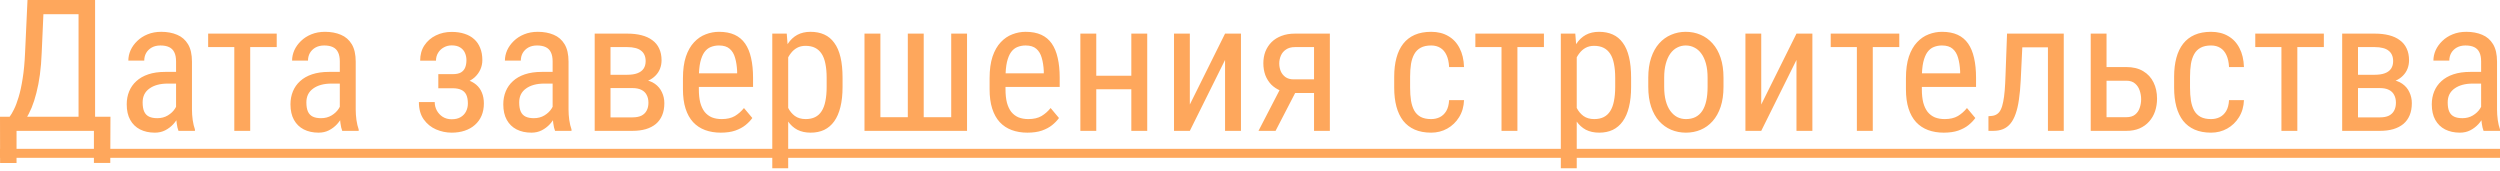
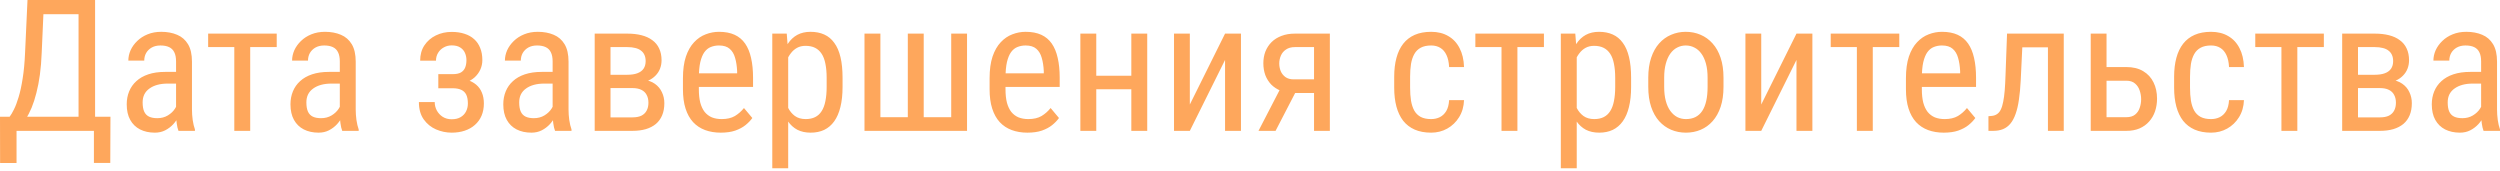
<svg xmlns="http://www.w3.org/2000/svg" width="761" height="52" viewBox="0 0 761 52" fill="none">
  <path d="M29.245 35.537V39.832H4.268V35.537H29.245ZM5.034 35.537V49.626H0.027L0 35.537H5.034ZM33.622 35.537L33.568 49.599H28.588V35.537H33.622ZM24.54 0V4.322H10.095V0H24.54ZM28.944 0V39.832H23.91V0H28.944ZM8.371 0H13.405L12.694 16.031C12.603 18.439 12.42 20.664 12.147 22.707C11.873 24.731 11.518 26.582 11.08 28.26C10.66 29.938 10.177 31.443 9.63 32.774C9.083 34.087 8.49 35.227 7.852 36.194C7.213 37.142 6.538 37.926 5.827 38.547C5.116 39.148 4.386 39.577 3.639 39.832H1.532V35.537H2.927C3.328 35.027 3.766 34.288 4.24 33.321C4.733 32.355 5.207 31.105 5.663 29.573C6.137 28.023 6.548 26.135 6.894 23.91C7.259 21.685 7.505 19.059 7.633 16.031L8.371 0ZM53.593 34.771V18.712C53.593 17.545 53.411 16.606 53.046 15.895C52.699 15.183 52.17 14.664 51.459 14.335C50.766 14.007 49.891 13.843 48.833 13.843C47.812 13.843 46.927 14.053 46.179 14.472C45.45 14.892 44.884 15.448 44.483 16.141C44.1 16.834 43.909 17.6 43.909 18.439H39.066C39.066 17.381 39.294 16.332 39.75 15.293C40.224 14.253 40.899 13.314 41.775 12.475C42.65 11.618 43.699 10.943 44.921 10.45C46.161 9.94 47.547 9.685 49.079 9.685C50.903 9.685 52.517 9.985 53.921 10.587C55.326 11.171 56.429 12.128 57.232 13.46C58.034 14.791 58.435 16.56 58.435 18.767V33.376C58.435 34.361 58.508 35.41 58.654 36.522C58.818 37.635 59.046 38.592 59.338 39.395V39.832H54.332C54.095 39.249 53.912 38.474 53.785 37.507C53.657 36.522 53.593 35.61 53.593 34.771ZM54.359 21.886L54.414 25.442H51.049C49.9 25.442 48.851 25.57 47.903 25.825C46.973 26.081 46.17 26.455 45.495 26.947C44.821 27.421 44.301 28.014 43.936 28.725C43.589 29.436 43.416 30.248 43.416 31.16C43.416 32.346 43.58 33.294 43.909 34.005C44.237 34.698 44.729 35.2 45.386 35.51C46.042 35.82 46.872 35.975 47.875 35.975C49.097 35.975 50.173 35.692 51.104 35.127C52.034 34.562 52.754 33.877 53.265 33.075C53.794 32.273 54.04 31.525 54.004 30.832L55.07 33.102C54.997 33.814 54.76 34.589 54.359 35.428C53.976 36.248 53.438 37.042 52.745 37.808C52.052 38.556 51.231 39.176 50.283 39.668C49.353 40.142 48.304 40.38 47.137 40.38C45.422 40.38 43.918 40.051 42.623 39.395C41.346 38.738 40.352 37.771 39.641 36.495C38.929 35.218 38.574 33.64 38.574 31.762C38.574 30.339 38.82 29.026 39.312 27.822C39.805 26.619 40.535 25.579 41.501 24.704C42.468 23.81 43.681 23.117 45.14 22.625C46.617 22.132 48.322 21.886 50.255 21.886H54.359ZM76.163 10.232V39.832H71.321V10.232H76.163ZM84.233 10.232V14.335H63.36V10.232H84.233ZM103.438 34.771V18.712C103.438 17.545 103.256 16.606 102.891 15.895C102.545 15.183 102.016 14.664 101.304 14.335C100.611 14.007 99.736 13.843 98.678 13.843C97.657 13.843 96.772 14.053 96.024 14.472C95.295 14.892 94.73 15.448 94.328 16.141C93.945 16.834 93.754 17.6 93.754 18.439H88.912C88.912 17.381 89.139 16.332 89.595 15.293C90.07 14.253 90.744 13.314 91.62 12.475C92.495 11.618 93.544 10.943 94.766 10.45C96.006 9.94 97.392 9.685 98.924 9.685C100.748 9.685 102.362 9.985 103.767 10.587C105.171 11.171 106.274 12.128 107.077 13.46C107.879 14.791 108.28 16.56 108.28 18.767V33.376C108.28 34.361 108.353 35.41 108.499 36.522C108.663 37.635 108.891 38.592 109.183 39.395V39.832H104.177C103.94 39.249 103.757 38.474 103.63 37.507C103.502 36.522 103.438 35.61 103.438 34.771ZM104.204 21.886L104.259 25.442H100.894C99.745 25.442 98.696 25.57 97.748 25.825C96.818 26.081 96.015 26.455 95.34 26.947C94.666 27.421 94.146 28.014 93.781 28.725C93.434 29.436 93.261 30.248 93.261 31.16C93.261 32.346 93.425 33.294 93.754 34.005C94.082 34.698 94.574 35.2 95.231 35.51C95.888 35.82 96.717 35.975 97.721 35.975C98.942 35.975 100.019 35.692 100.949 35.127C101.879 34.562 102.599 33.877 103.11 33.075C103.639 32.273 103.885 31.525 103.849 30.832L104.916 33.102C104.843 33.814 104.605 34.589 104.204 35.428C103.821 36.248 103.283 37.042 102.59 37.808C101.897 38.556 101.076 39.176 100.128 39.668C99.198 40.142 98.149 40.38 96.982 40.38C95.267 40.38 93.763 40.051 92.468 39.395C91.191 38.738 90.197 37.771 89.486 36.495C88.775 35.218 88.419 33.64 88.419 31.762C88.419 30.339 88.665 29.026 89.158 27.822C89.65 26.619 90.38 25.579 91.346 24.704C92.313 23.81 93.526 23.117 94.985 22.625C96.462 22.132 98.167 21.886 100.101 21.886H104.204ZM138.209 25.689H133.422V22.57H137.826C138.884 22.57 139.714 22.397 140.316 22.05C140.918 21.685 141.346 21.184 141.602 20.545C141.857 19.907 141.985 19.159 141.985 18.302C141.985 17.536 141.839 16.816 141.547 16.141C141.255 15.448 140.781 14.892 140.124 14.472C139.468 14.034 138.592 13.816 137.498 13.816C136.604 13.816 135.793 14.025 135.063 14.445C134.334 14.846 133.759 15.402 133.34 16.113C132.92 16.806 132.711 17.591 132.711 18.466H127.896C127.896 16.661 128.324 15.11 129.182 13.816C130.057 12.502 131.224 11.49 132.683 10.779C134.142 10.068 135.747 9.712 137.498 9.712C138.957 9.712 140.261 9.903 141.41 10.286C142.559 10.651 143.535 11.198 144.337 11.928C145.14 12.639 145.751 13.533 146.17 14.609C146.608 15.667 146.827 16.898 146.827 18.302C146.827 19.305 146.626 20.254 146.225 21.147C145.824 22.041 145.249 22.834 144.502 23.527C143.754 24.202 142.842 24.731 141.766 25.114C140.708 25.497 139.523 25.689 138.209 25.689ZM133.422 23.774H138.209C139.669 23.774 140.963 23.947 142.094 24.293C143.225 24.622 144.173 25.114 144.939 25.771C145.724 26.427 146.307 27.239 146.69 28.205C147.091 29.154 147.292 30.248 147.292 31.488C147.292 32.874 147.055 34.124 146.581 35.236C146.107 36.331 145.432 37.261 144.556 38.027C143.699 38.793 142.669 39.376 141.465 39.778C140.279 40.179 138.957 40.38 137.498 40.38C135.857 40.38 134.27 40.051 132.738 39.395C131.224 38.738 129.975 37.726 128.99 36.358C128.005 34.972 127.513 33.212 127.513 31.078H132.328C132.328 31.972 132.537 32.82 132.957 33.622C133.395 34.425 133.996 35.072 134.762 35.565C135.547 36.057 136.459 36.303 137.498 36.303C138.592 36.303 139.504 36.084 140.234 35.647C140.963 35.209 141.511 34.625 141.875 33.896C142.24 33.166 142.422 32.373 142.422 31.516C142.422 30.403 142.258 29.509 141.93 28.835C141.602 28.16 141.1 27.667 140.425 27.357C139.751 27.029 138.884 26.865 137.826 26.865H133.422V23.774ZM168.22 34.771V18.712C168.22 17.545 168.038 16.606 167.673 15.895C167.327 15.183 166.798 14.664 166.087 14.335C165.394 14.007 164.518 13.843 163.46 13.843C162.439 13.843 161.554 14.053 160.807 14.472C160.077 14.892 159.512 15.448 159.11 16.141C158.727 16.834 158.536 17.6 158.536 18.439H153.694C153.694 17.381 153.922 16.332 154.378 15.293C154.852 14.253 155.527 13.314 156.402 12.475C157.278 11.618 158.326 10.943 159.548 10.45C160.788 9.94 162.174 9.685 163.707 9.685C165.53 9.685 167.144 9.985 168.549 10.587C169.953 11.171 171.057 12.128 171.859 13.46C172.661 14.791 173.063 16.56 173.063 18.767V33.376C173.063 34.361 173.136 35.41 173.282 36.522C173.446 37.635 173.674 38.592 173.966 39.395V39.832H168.959C168.722 39.249 168.54 38.474 168.412 37.507C168.284 36.522 168.22 35.61 168.22 34.771ZM168.986 21.886L169.041 25.442H165.676C164.527 25.442 163.479 25.57 162.53 25.825C161.6 26.081 160.798 26.455 160.123 26.947C159.448 27.421 158.928 28.014 158.563 28.725C158.217 29.436 158.044 30.248 158.044 31.16C158.044 32.346 158.208 33.294 158.536 34.005C158.864 34.698 159.357 35.2 160.013 35.51C160.67 35.82 161.5 35.975 162.503 35.975C163.725 35.975 164.801 35.692 165.731 35.127C166.661 34.562 167.382 33.877 167.892 33.075C168.421 32.273 168.667 31.525 168.631 30.832L169.698 33.102C169.625 33.814 169.388 34.589 168.986 35.428C168.603 36.248 168.065 37.042 167.372 37.808C166.679 38.556 165.859 39.176 164.91 39.668C163.98 40.142 162.931 40.38 161.764 40.38C160.05 40.38 158.545 40.051 157.25 39.395C155.973 38.738 154.98 37.771 154.268 36.495C153.557 35.218 153.201 33.64 153.201 31.762C153.201 30.339 153.447 29.026 153.94 27.822C154.432 26.619 155.162 25.579 156.129 24.704C157.095 23.81 158.308 23.117 159.767 22.625C161.244 22.132 162.95 21.886 164.883 21.886H168.986ZM192.514 26.81H184.608L184.553 22.761H190.9C192.158 22.761 193.198 22.606 194.018 22.296C194.857 21.986 195.487 21.521 195.906 20.901C196.326 20.281 196.535 19.515 196.535 18.603C196.535 17.892 196.417 17.272 196.18 16.743C195.943 16.196 195.587 15.749 195.113 15.402C194.657 15.037 194.082 14.773 193.389 14.609C192.696 14.427 191.885 14.335 190.954 14.335H185.839V39.832H181.024V10.232H190.954C192.559 10.232 194 10.396 195.277 10.724C196.572 11.052 197.666 11.554 198.56 12.229C199.472 12.885 200.165 13.724 200.639 14.746C201.131 15.767 201.378 16.971 201.378 18.357C201.378 19.25 201.223 20.099 200.913 20.901C200.602 21.703 200.137 22.415 199.517 23.035C198.915 23.655 198.168 24.166 197.274 24.567C196.38 24.95 195.35 25.196 194.183 25.306L192.514 26.81ZM192.514 39.832H182.802L185.291 35.729H192.514C193.626 35.729 194.538 35.556 195.25 35.209C195.961 34.844 196.49 34.334 196.836 33.677C197.201 33.002 197.383 32.2 197.383 31.27C197.383 30.339 197.201 29.546 196.836 28.889C196.49 28.215 195.961 27.704 195.25 27.357C194.538 26.993 193.626 26.81 192.514 26.81H186.03L186.085 22.761H194.101L195.797 24.293C197.201 24.421 198.377 24.822 199.326 25.497C200.292 26.172 201.013 27.029 201.487 28.069C201.979 29.09 202.226 30.203 202.226 31.406C202.226 32.792 202.007 34.014 201.569 35.072C201.131 36.13 200.493 37.014 199.654 37.726C198.815 38.419 197.794 38.948 196.59 39.312C195.386 39.659 194.028 39.832 192.514 39.832ZM219.406 40.38C217.637 40.38 216.041 40.115 214.619 39.586C213.196 39.057 211.983 38.255 210.98 37.179C209.977 36.084 209.211 34.707 208.682 33.048C208.153 31.388 207.889 29.427 207.889 27.166V23.828C207.889 21.22 208.19 19.013 208.791 17.208C209.412 15.402 210.241 13.952 211.281 12.858C212.321 11.745 213.497 10.943 214.81 10.45C216.123 9.94 217.473 9.685 218.859 9.685C220.719 9.685 222.306 9.985 223.619 10.587C224.932 11.189 225.999 12.083 226.82 13.268C227.641 14.454 228.243 15.913 228.626 17.645C229.027 19.378 229.227 21.375 229.227 23.637V26.455H210.734V22.324H224.385V21.64C224.312 20.108 224.102 18.758 223.756 17.591C223.428 16.424 222.881 15.512 222.114 14.855C221.348 14.18 220.263 13.843 218.859 13.843C217.965 13.843 217.135 13.998 216.369 14.308C215.622 14.6 214.974 15.12 214.427 15.867C213.898 16.597 213.479 17.609 213.169 18.904C212.877 20.199 212.731 21.84 212.731 23.828V27.166C212.731 28.753 212.877 30.12 213.169 31.27C213.479 32.4 213.926 33.34 214.509 34.087C215.111 34.817 215.841 35.364 216.698 35.729C217.573 36.075 218.567 36.248 219.68 36.248C221.303 36.248 222.643 35.938 223.701 35.318C224.759 34.68 225.68 33.868 226.464 32.884L229.009 35.92C228.48 36.668 227.787 37.388 226.929 38.081C226.09 38.756 225.051 39.312 223.811 39.75C222.589 40.17 221.121 40.38 219.406 40.38ZM239.924 15.922V51.213H235.082V10.232H239.486L239.924 15.922ZM256.475 23.692V26.455C256.475 28.789 256.256 30.832 255.819 32.583C255.399 34.315 254.77 35.765 253.931 36.932C253.11 38.081 252.098 38.948 250.894 39.531C249.691 40.097 248.314 40.38 246.763 40.38C245.213 40.38 243.864 40.088 242.715 39.504C241.584 38.902 240.626 38.036 239.842 36.905C239.076 35.774 238.465 34.416 238.009 32.829C237.571 31.224 237.27 29.427 237.106 27.439V23.226C237.27 21.129 237.571 19.25 238.009 17.591C238.447 15.913 239.049 14.49 239.815 13.323C240.599 12.138 241.556 11.235 242.687 10.615C243.836 9.995 245.177 9.685 246.709 9.685C248.296 9.685 249.691 9.958 250.894 10.505C252.116 11.052 253.138 11.9 253.958 13.05C254.797 14.18 255.427 15.63 255.846 17.399C256.266 19.15 256.475 21.248 256.475 23.692ZM251.633 26.455V23.692C251.633 22.05 251.505 20.618 251.25 19.396C251.013 18.174 250.63 17.162 250.101 16.36C249.572 15.557 248.906 14.955 248.104 14.554C247.302 14.153 246.335 13.952 245.204 13.952C244.237 13.952 243.38 14.153 242.633 14.554C241.903 14.955 241.274 15.502 240.745 16.196C240.216 16.87 239.778 17.645 239.432 18.521C239.085 19.378 238.83 20.272 238.666 21.202V29.491C238.976 30.659 239.386 31.762 239.897 32.801C240.407 33.823 241.091 34.653 241.949 35.291C242.824 35.929 243.927 36.248 245.259 36.248C246.371 36.248 247.329 36.048 248.131 35.647C248.934 35.245 249.59 34.644 250.101 33.841C250.63 33.02 251.013 31.999 251.25 30.777C251.505 29.537 251.633 28.096 251.633 26.455ZM263.151 10.232H267.993V35.674H276.337V10.232H281.179V35.674H289.55V10.232H294.365V39.832H263.151V10.232ZM312.749 40.38C310.98 40.38 309.385 40.115 307.962 39.586C306.539 39.057 305.327 38.255 304.323 37.179C303.32 36.084 302.554 34.707 302.025 33.048C301.496 31.388 301.232 29.427 301.232 27.166V23.828C301.232 21.22 301.533 19.013 302.135 17.208C302.755 15.402 303.585 13.952 304.624 12.858C305.664 11.745 306.84 10.943 308.153 10.45C309.467 9.94 310.816 9.685 312.202 9.685C314.063 9.685 315.649 9.985 316.963 10.587C318.276 11.189 319.343 12.083 320.163 13.268C320.984 14.454 321.586 15.913 321.969 17.645C322.37 19.378 322.571 21.375 322.571 23.637V26.455H304.077V22.324H317.729V21.64C317.656 20.108 317.446 18.758 317.099 17.591C316.771 16.424 316.224 15.512 315.458 14.855C314.692 14.18 313.607 13.843 312.202 13.843C311.309 13.843 310.479 13.998 309.713 14.308C308.965 14.6 308.318 15.12 307.77 15.867C307.242 16.597 306.822 17.609 306.512 18.904C306.22 20.199 306.074 21.84 306.074 23.828V27.166C306.074 28.753 306.22 30.12 306.512 31.27C306.822 32.4 307.269 33.34 307.853 34.087C308.454 34.817 309.184 35.364 310.041 35.729C310.917 36.075 311.911 36.248 313.023 36.248C314.646 36.248 315.987 35.938 317.045 35.318C318.102 34.68 319.023 33.868 319.808 32.884L322.352 35.92C321.823 36.668 321.13 37.388 320.273 38.081C319.434 38.756 318.394 39.312 317.154 39.75C315.932 40.17 314.464 40.38 312.749 40.38ZM345.277 23.062V27.166H332.72V23.062H345.277ZM333.705 10.232V39.832H328.863V10.232H333.705ZM349.217 10.232V39.832H344.375V10.232H349.217ZM362.184 31.817L372.908 10.232H377.751V39.832H372.908V18.247L362.184 39.832H357.369V10.232H362.184V31.817ZM390.39 25.716H395.588L388.283 39.832H383.085L390.39 25.716ZM394.192 10.232H404.807V39.832H399.992V14.335H394.192C393.08 14.335 392.168 14.582 391.457 15.074C390.745 15.548 390.226 16.168 389.897 16.934C389.569 17.7 389.405 18.494 389.405 19.314C389.405 20.117 389.551 20.892 389.843 21.64C390.153 22.369 390.627 22.971 391.265 23.445C391.922 23.919 392.761 24.157 393.782 24.157H401.196V28.315H393.782C392.323 28.315 391.019 28.087 389.87 27.631C388.739 27.175 387.773 26.546 386.97 25.743C386.186 24.923 385.584 23.965 385.164 22.871C384.763 21.758 384.563 20.555 384.563 19.26C384.563 17.965 384.772 16.77 385.192 15.676C385.63 14.582 386.259 13.624 387.079 12.803C387.918 11.982 388.931 11.353 390.116 10.916C391.302 10.46 392.66 10.232 394.192 10.232ZM435.639 36.248C436.605 36.248 437.481 36.057 438.265 35.674C439.068 35.273 439.724 34.653 440.235 33.814C440.745 32.956 441.037 31.844 441.11 30.476H445.652C445.579 32.446 445.077 34.178 444.147 35.674C443.235 37.151 442.031 38.309 440.536 39.148C439.058 39.969 437.426 40.38 435.639 40.38C433.724 40.38 432.055 40.069 430.632 39.449C429.228 38.829 428.061 37.936 427.131 36.768C426.219 35.583 425.535 34.151 425.079 32.473C424.623 30.777 424.395 28.853 424.395 26.701V23.363C424.395 21.211 424.623 19.296 425.079 17.618C425.535 15.922 426.219 14.49 427.131 13.323C428.061 12.138 429.228 11.235 430.632 10.615C432.055 9.995 433.724 9.685 435.639 9.685C437.645 9.685 439.378 10.113 440.837 10.97C442.314 11.809 443.463 13.031 444.284 14.636C445.123 16.223 445.579 18.147 445.652 20.409H441.11C441.037 18.95 440.773 17.737 440.317 16.77C439.861 15.785 439.241 15.056 438.457 14.582C437.672 14.089 436.733 13.843 435.639 13.843C434.362 13.843 433.304 14.071 432.465 14.527C431.645 14.964 430.997 15.603 430.523 16.442C430.049 17.281 429.711 18.284 429.511 19.451C429.328 20.618 429.237 21.922 429.237 23.363V26.701C429.237 28.142 429.328 29.455 429.511 30.64C429.711 31.808 430.04 32.811 430.496 33.65C430.97 34.489 431.626 35.136 432.465 35.592C433.304 36.03 434.362 36.248 435.639 36.248ZM461.902 10.232V39.832H457.06V10.232H461.902ZM469.972 10.232V14.335H449.099V10.232H469.972ZM479.958 15.922V51.213H475.115V10.232H479.52L479.958 15.922ZM496.509 23.692V26.455C496.509 28.789 496.29 30.832 495.852 32.583C495.433 34.315 494.804 35.765 493.965 36.932C493.144 38.081 492.132 38.948 490.928 39.531C489.724 40.097 488.347 40.38 486.797 40.38C485.247 40.38 483.897 40.088 482.748 39.504C481.617 38.902 480.66 38.036 479.876 36.905C479.11 35.774 478.499 34.416 478.043 32.829C477.605 31.224 477.304 29.427 477.14 27.439V23.226C477.304 21.129 477.605 19.25 478.043 17.591C478.48 15.913 479.082 14.49 479.848 13.323C480.633 12.138 481.59 11.235 482.721 10.615C483.87 9.995 485.21 9.685 486.742 9.685C488.329 9.685 489.724 9.958 490.928 10.505C492.15 11.052 493.171 11.9 493.992 13.05C494.831 14.18 495.46 15.63 495.88 17.399C496.299 19.15 496.509 21.248 496.509 23.692ZM491.667 26.455V23.692C491.667 22.05 491.539 20.618 491.284 19.396C491.047 18.174 490.664 17.162 490.135 16.36C489.606 15.557 488.94 14.955 488.138 14.554C487.335 14.153 486.368 13.952 485.238 13.952C484.271 13.952 483.414 14.153 482.666 14.554C481.937 14.955 481.307 15.502 480.778 16.196C480.25 16.87 479.812 17.645 479.465 18.521C479.119 19.378 478.863 20.272 478.699 21.202V29.491C479.009 30.659 479.42 31.762 479.93 32.801C480.441 33.823 481.125 34.653 481.982 35.291C482.858 35.929 483.961 36.248 485.292 36.248C486.405 36.248 487.362 36.048 488.165 35.647C488.967 35.245 489.624 34.644 490.135 33.841C490.664 33.02 491.047 31.999 491.284 30.777C491.539 29.537 491.667 28.096 491.667 26.455ZM501.734 26.455V23.637C501.734 21.339 502.026 19.323 502.61 17.591C503.193 15.84 504.005 14.381 505.044 13.214C506.084 12.046 507.297 11.171 508.683 10.587C510.069 9.985 511.555 9.685 513.142 9.685C514.765 9.685 516.27 9.985 517.656 10.587C519.042 11.171 520.255 12.046 521.295 13.214C522.353 14.381 523.173 15.84 523.757 17.591C524.34 19.323 524.632 21.339 524.632 23.637V26.455C524.632 28.753 524.34 30.777 523.757 32.528C523.173 34.261 522.362 35.711 521.322 36.878C520.282 38.045 519.07 38.92 517.684 39.504C516.297 40.088 514.802 40.38 513.197 40.38C511.592 40.38 510.096 40.088 508.71 39.504C507.324 38.92 506.102 38.045 505.044 36.878C504.005 35.711 503.193 34.261 502.61 32.528C502.026 30.777 501.734 28.753 501.734 26.455ZM506.576 23.637V26.455C506.576 28.078 506.741 29.5 507.069 30.722C507.397 31.944 507.862 32.966 508.464 33.786C509.066 34.607 509.768 35.227 510.571 35.647C511.373 36.048 512.249 36.248 513.197 36.248C514.291 36.248 515.249 36.048 516.069 35.647C516.908 35.227 517.601 34.607 518.149 33.786C518.696 32.966 519.106 31.944 519.38 30.722C519.653 29.5 519.79 28.078 519.79 26.455V23.637C519.79 22.014 519.626 20.6 519.298 19.396C518.969 18.174 518.504 17.153 517.902 16.332C517.301 15.493 516.589 14.873 515.769 14.472C514.966 14.053 514.091 13.843 513.142 13.843C512.212 13.843 511.346 14.053 510.543 14.472C509.741 14.873 509.039 15.493 508.437 16.332C507.853 17.153 507.397 18.174 507.069 19.396C506.741 20.6 506.576 22.014 506.576 23.637ZM536.122 31.817L546.846 10.232H551.689V39.832H546.846V18.247L536.122 39.832H531.308V10.232H536.122V31.817ZM570.073 10.232V39.832H565.231V10.232H570.073ZM578.143 10.232V14.335H557.27V10.232H578.143ZM591.685 40.38C589.916 40.38 588.32 40.115 586.898 39.586C585.475 39.057 584.262 38.255 583.259 37.179C582.256 36.084 581.49 34.707 580.961 33.048C580.432 31.388 580.168 29.427 580.168 27.166V23.828C580.168 21.22 580.469 19.013 581.071 17.208C581.691 15.402 582.521 13.952 583.56 12.858C584.6 11.745 585.776 10.943 587.089 10.45C588.402 9.94 589.752 9.685 591.138 9.685C592.998 9.685 594.585 9.985 595.898 10.587C597.211 11.189 598.278 12.083 599.099 13.268C599.92 14.454 600.522 15.913 600.905 17.645C601.306 19.378 601.507 21.375 601.507 23.637V26.455H583.013V22.324H596.664V21.64C596.591 20.108 596.382 18.758 596.035 17.591C595.707 16.424 595.16 15.512 594.394 14.855C593.628 14.18 592.542 13.843 591.138 13.843C590.244 13.843 589.415 13.998 588.649 14.308C587.901 14.6 587.253 15.12 586.706 15.867C586.177 16.597 585.758 17.609 585.448 18.904C585.156 20.199 585.01 21.84 585.01 23.828V27.166C585.01 28.753 585.156 30.12 585.448 31.27C585.758 32.4 586.205 33.34 586.788 34.087C587.39 34.817 588.12 35.364 588.977 35.729C589.852 36.075 590.846 36.248 591.959 36.248C593.582 36.248 594.923 35.938 595.98 35.318C597.038 34.68 597.959 33.868 598.743 32.884L601.288 35.92C600.759 36.668 600.066 37.388 599.209 38.081C598.37 38.756 597.33 39.312 596.09 39.75C594.868 40.17 593.4 40.38 591.685 40.38ZM623.885 10.232V14.417H612.094V10.232H623.885ZM628.207 10.232V39.832H623.392V10.232H628.207ZM610.945 10.232H615.787L615.103 24.512C614.994 26.719 614.811 28.671 614.556 30.367C614.319 32.045 613.981 33.485 613.544 34.689C613.124 35.893 612.595 36.878 611.957 37.644C611.337 38.392 610.589 38.948 609.714 39.312C608.857 39.659 607.863 39.832 606.732 39.832H605.282V35.373L606.239 35.291C606.878 35.236 607.425 35.054 607.881 34.744C608.355 34.434 608.738 33.978 609.03 33.376C609.34 32.756 609.586 31.962 609.768 30.996C609.969 30.029 610.124 28.88 610.234 27.549C610.343 26.218 610.425 24.667 610.48 22.898L610.945 10.232ZM640.026 20.409H647.248C649.291 20.409 651.005 20.828 652.391 21.667C653.777 22.488 654.826 23.628 655.537 25.087C656.249 26.527 656.604 28.169 656.604 30.011C656.604 31.379 656.404 32.665 656.002 33.868C655.601 35.054 654.999 36.093 654.197 36.987C653.413 37.881 652.437 38.583 651.27 39.094C650.121 39.586 648.78 39.832 647.248 39.832H636.415V10.232H641.229V35.674H647.248C648.379 35.674 649.272 35.41 649.929 34.881C650.586 34.352 651.051 33.668 651.324 32.829C651.616 31.99 651.762 31.114 651.762 30.203C651.762 29.309 651.616 28.433 651.324 27.576C651.051 26.719 650.586 26.008 649.929 25.442C649.272 24.859 648.379 24.567 647.248 24.567H640.026V20.409ZM673.046 36.248C674.013 36.248 674.888 36.057 675.672 35.674C676.475 35.273 677.131 34.653 677.642 33.814C678.153 32.956 678.445 31.844 678.518 30.476H683.059C682.986 32.446 682.484 34.178 681.554 35.674C680.642 37.151 679.439 38.309 677.943 39.148C676.466 39.969 674.833 40.38 673.046 40.38C671.131 40.38 669.462 40.069 668.04 39.449C666.635 38.829 665.468 37.936 664.538 36.768C663.626 35.583 662.942 34.151 662.486 32.473C662.03 30.777 661.802 28.853 661.802 26.701V23.363C661.802 21.211 662.03 19.296 662.486 17.618C662.942 15.922 663.626 14.49 664.538 13.323C665.468 12.138 666.635 11.235 668.04 10.615C669.462 9.995 671.131 9.685 673.046 9.685C675.052 9.685 676.785 10.113 678.244 10.97C679.721 11.809 680.87 13.031 681.691 14.636C682.53 16.223 682.986 18.147 683.059 20.409H678.518C678.445 18.95 678.18 17.737 677.724 16.77C677.268 15.785 676.648 15.056 675.864 14.582C675.08 14.089 674.14 13.843 673.046 13.843C671.769 13.843 670.712 14.071 669.873 14.527C669.052 14.964 668.404 15.603 667.93 16.442C667.456 17.281 667.119 18.284 666.918 19.451C666.736 20.618 666.644 21.922 666.644 23.363V26.701C666.644 28.142 666.736 29.455 666.918 30.64C667.119 31.808 667.447 32.811 667.903 33.65C668.377 34.489 669.034 35.136 669.873 35.592C670.712 36.03 671.769 36.248 673.046 36.248ZM699.309 10.232V39.832H694.467V10.232H699.309ZM707.38 10.232V14.335H686.506V10.232H707.38ZM724.451 26.81H716.544L716.49 22.761H722.836C724.095 22.761 725.134 22.606 725.955 22.296C726.794 21.986 727.423 21.521 727.843 20.901C728.262 20.281 728.472 19.515 728.472 18.603C728.472 17.892 728.354 17.272 728.116 16.743C727.879 16.196 727.524 15.749 727.05 15.402C726.594 15.037 726.019 14.773 725.326 14.609C724.633 14.427 723.821 14.335 722.891 14.335H717.775V39.832H712.96V10.232H722.891C724.496 10.232 725.937 10.396 727.214 10.724C728.509 11.052 729.603 11.554 730.497 12.229C731.408 12.885 732.101 13.724 732.576 14.746C733.068 15.767 733.314 16.971 733.314 18.357C733.314 19.25 733.159 20.099 732.849 20.901C732.539 21.703 732.074 22.415 731.454 23.035C730.852 23.655 730.104 24.166 729.211 24.567C728.317 24.95 727.287 25.196 726.119 25.306L724.451 26.81ZM724.451 39.832H714.739L717.228 35.729H724.451C725.563 35.729 726.475 35.556 727.186 35.209C727.898 34.844 728.426 34.334 728.773 33.677C729.138 33.002 729.32 32.2 729.32 31.27C729.32 30.339 729.138 29.546 728.773 28.889C728.426 28.215 727.898 27.704 727.186 27.357C726.475 26.993 725.563 26.81 724.451 26.81H717.967L718.022 22.761H726.037L727.733 24.293C729.138 24.421 730.314 24.822 731.263 25.497C732.229 26.172 732.95 27.029 733.424 28.069C733.916 29.09 734.162 30.203 734.162 31.406C734.162 32.792 733.944 34.014 733.506 35.072C733.068 36.13 732.43 37.014 731.591 37.726C730.752 38.419 729.731 38.948 728.527 39.312C727.323 39.659 725.964 39.832 724.451 39.832ZM755.255 34.771V18.712C755.255 17.545 755.073 16.606 754.708 15.895C754.361 15.183 753.832 14.664 753.121 14.335C752.428 14.007 751.553 13.843 750.495 13.843C749.473 13.843 748.589 14.053 747.841 14.472C747.112 14.892 746.546 15.448 746.145 16.141C745.762 16.834 745.57 17.6 745.57 18.439H740.728C740.728 17.381 740.956 16.332 741.412 15.293C741.886 14.253 742.561 13.314 743.437 12.475C744.312 11.618 745.361 10.943 746.583 10.45C747.823 9.94 749.209 9.685 750.741 9.685C752.565 9.685 754.179 9.985 755.583 10.587C756.988 11.171 758.091 12.128 758.893 13.46C759.696 14.791 760.097 16.56 760.097 18.767V33.376C760.097 34.361 760.17 35.41 760.316 36.522C760.48 37.635 760.708 38.592 761 39.395V39.832H755.994C755.757 39.249 755.574 38.474 755.446 37.507C755.319 36.522 755.255 35.61 755.255 34.771ZM756.021 21.886L756.076 25.442H752.711C751.562 25.442 750.513 25.57 749.565 25.825C748.634 26.081 747.832 26.455 747.157 26.947C746.482 27.421 745.963 28.014 745.598 28.725C745.251 29.436 745.078 30.248 745.078 31.16C745.078 32.346 745.242 33.294 745.57 34.005C745.899 34.698 746.391 35.2 747.048 35.51C747.704 35.82 748.534 35.975 749.537 35.975C750.759 35.975 751.835 35.692 752.765 35.127C753.696 34.562 754.416 33.877 754.927 33.075C755.456 32.273 755.702 31.525 755.665 30.832L756.732 33.102C756.659 33.814 756.422 34.589 756.021 35.428C755.638 36.248 755.1 37.042 754.407 37.808C753.714 38.556 752.893 39.176 751.945 39.668C751.015 40.142 749.966 40.38 748.799 40.38C747.084 40.38 745.58 40.051 744.285 39.395C743.008 38.738 742.014 37.771 741.303 36.495C740.591 35.218 740.236 33.64 740.236 31.762C740.236 30.339 740.482 29.026 740.974 27.822C741.467 26.619 742.196 25.579 743.163 24.704C744.13 23.81 745.342 23.117 746.802 22.625C748.279 22.132 749.984 21.886 751.917 21.886H756.021Z" fill="#FEA75C" />
-   <path d="M-1.532 45.304H763.955V48.039H-1.532V45.304Z" fill="#FEA75C" />
</svg>